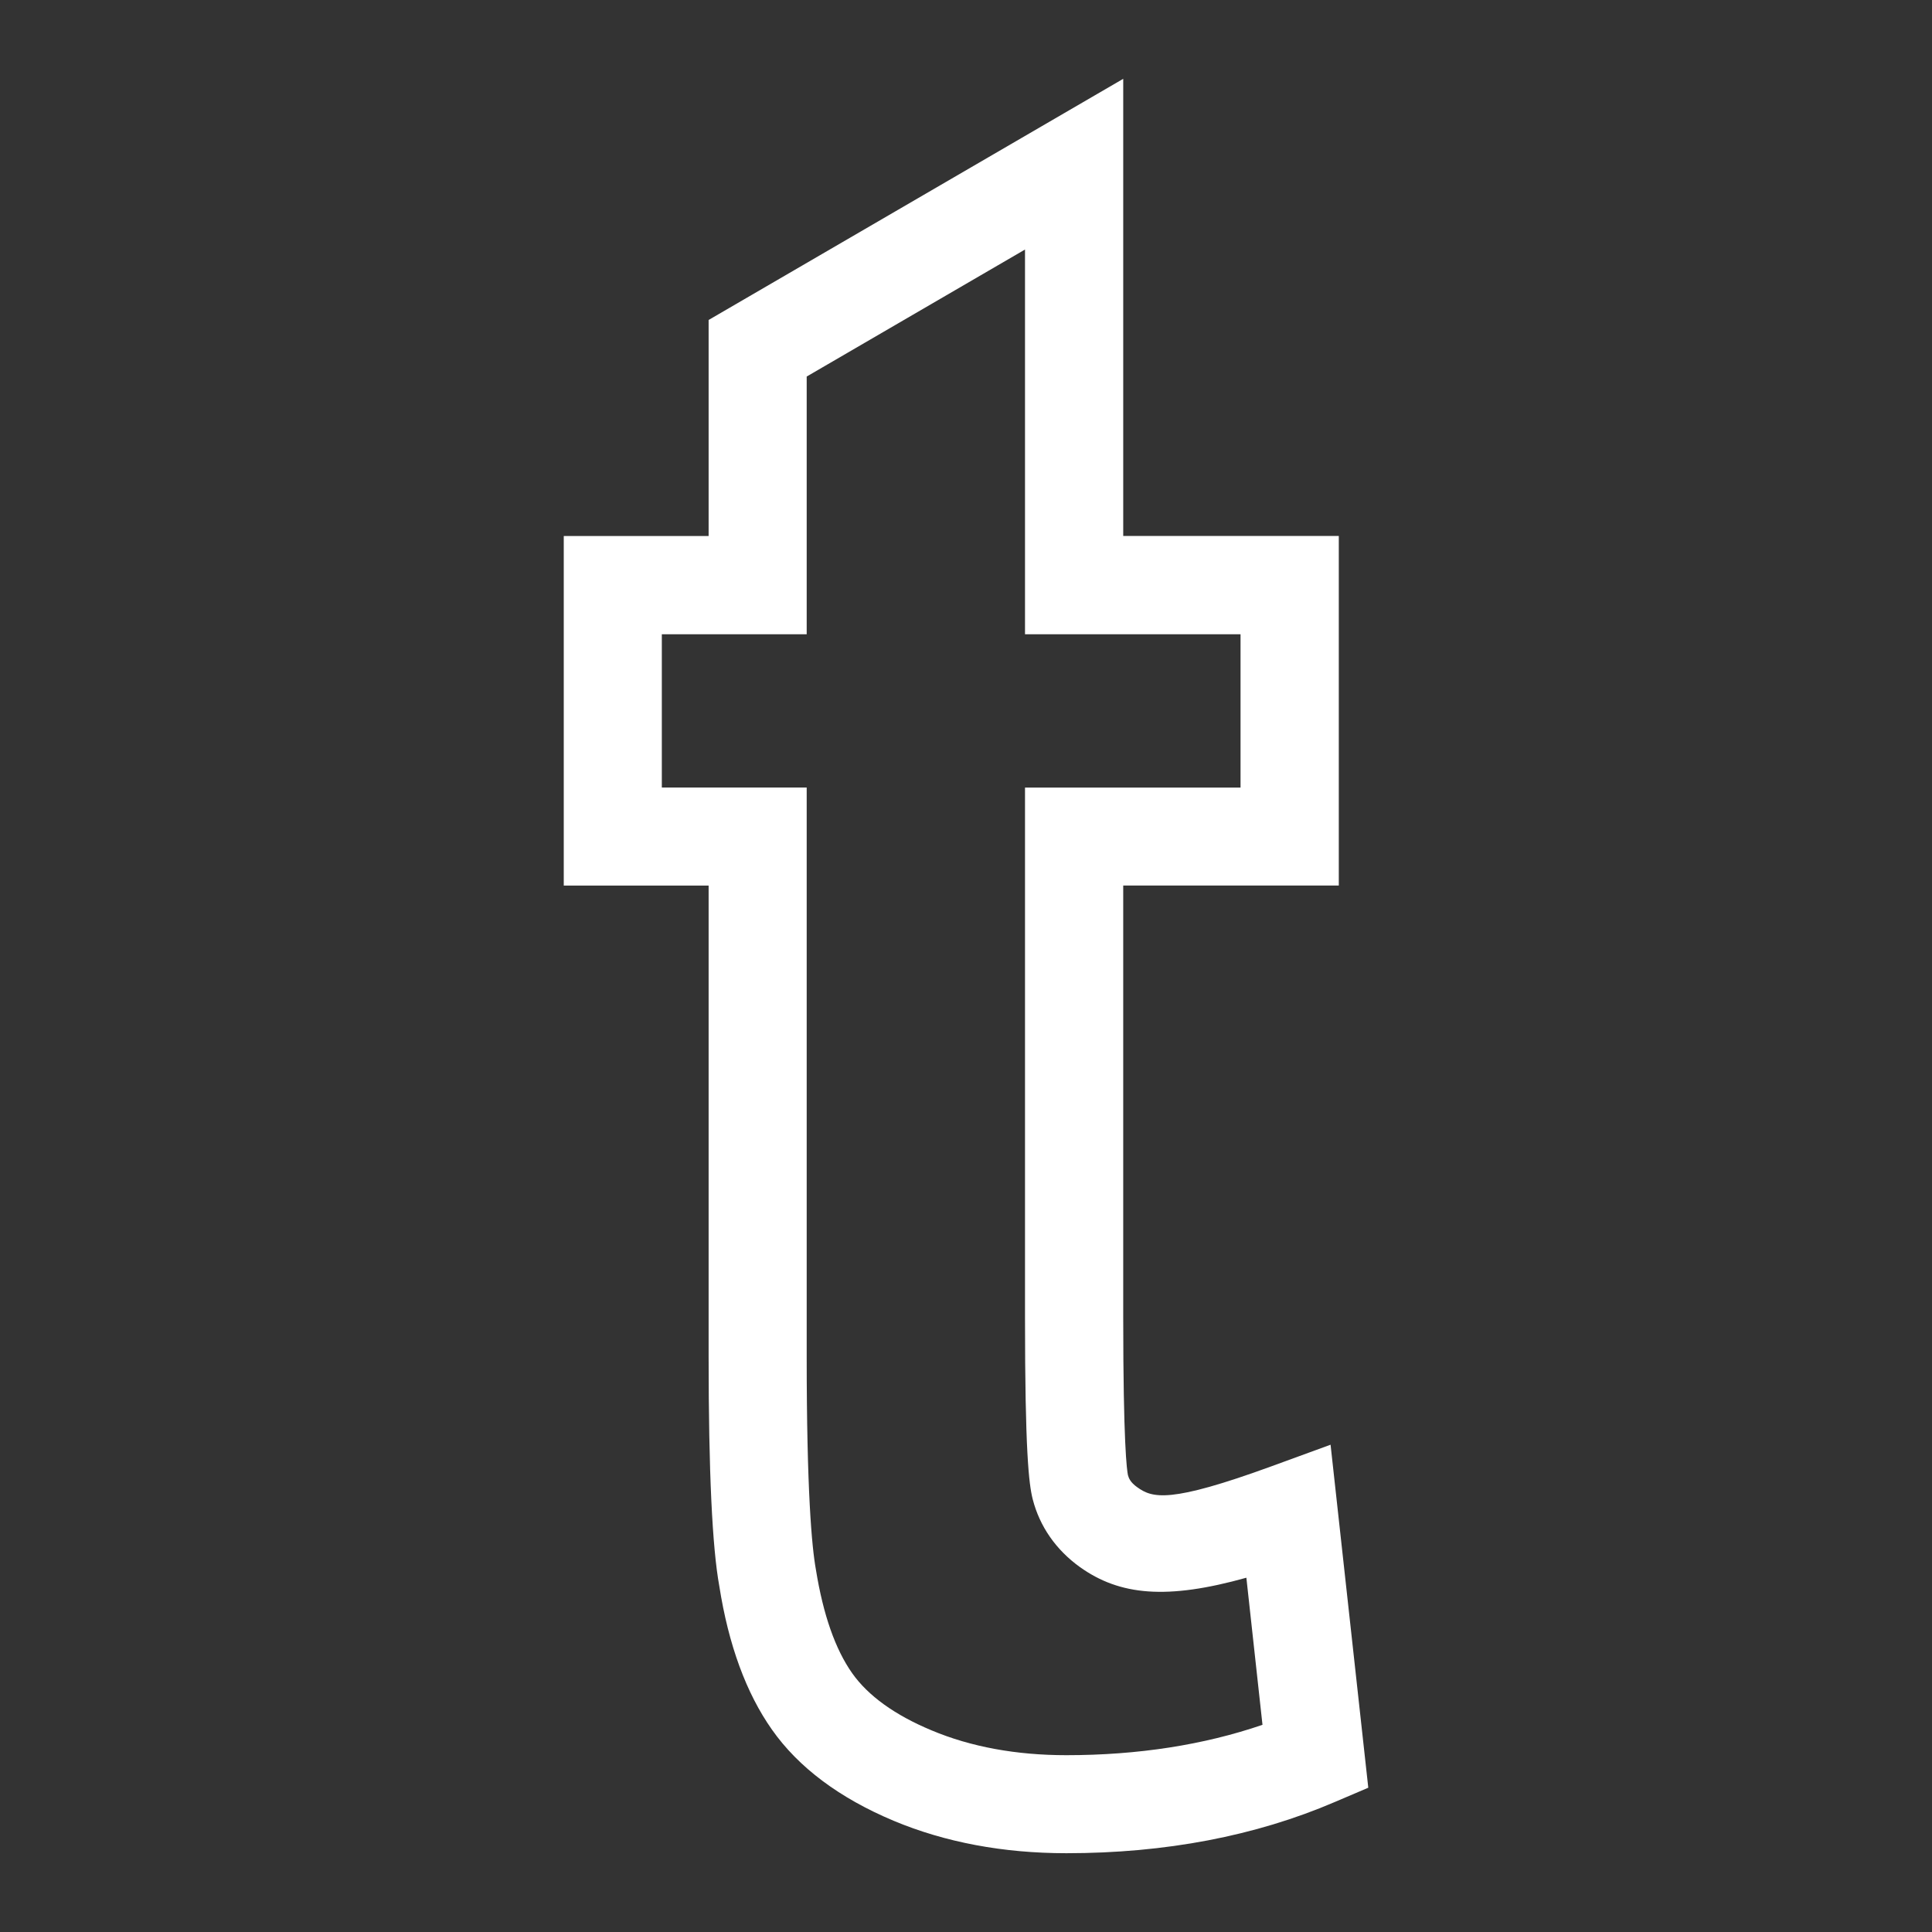
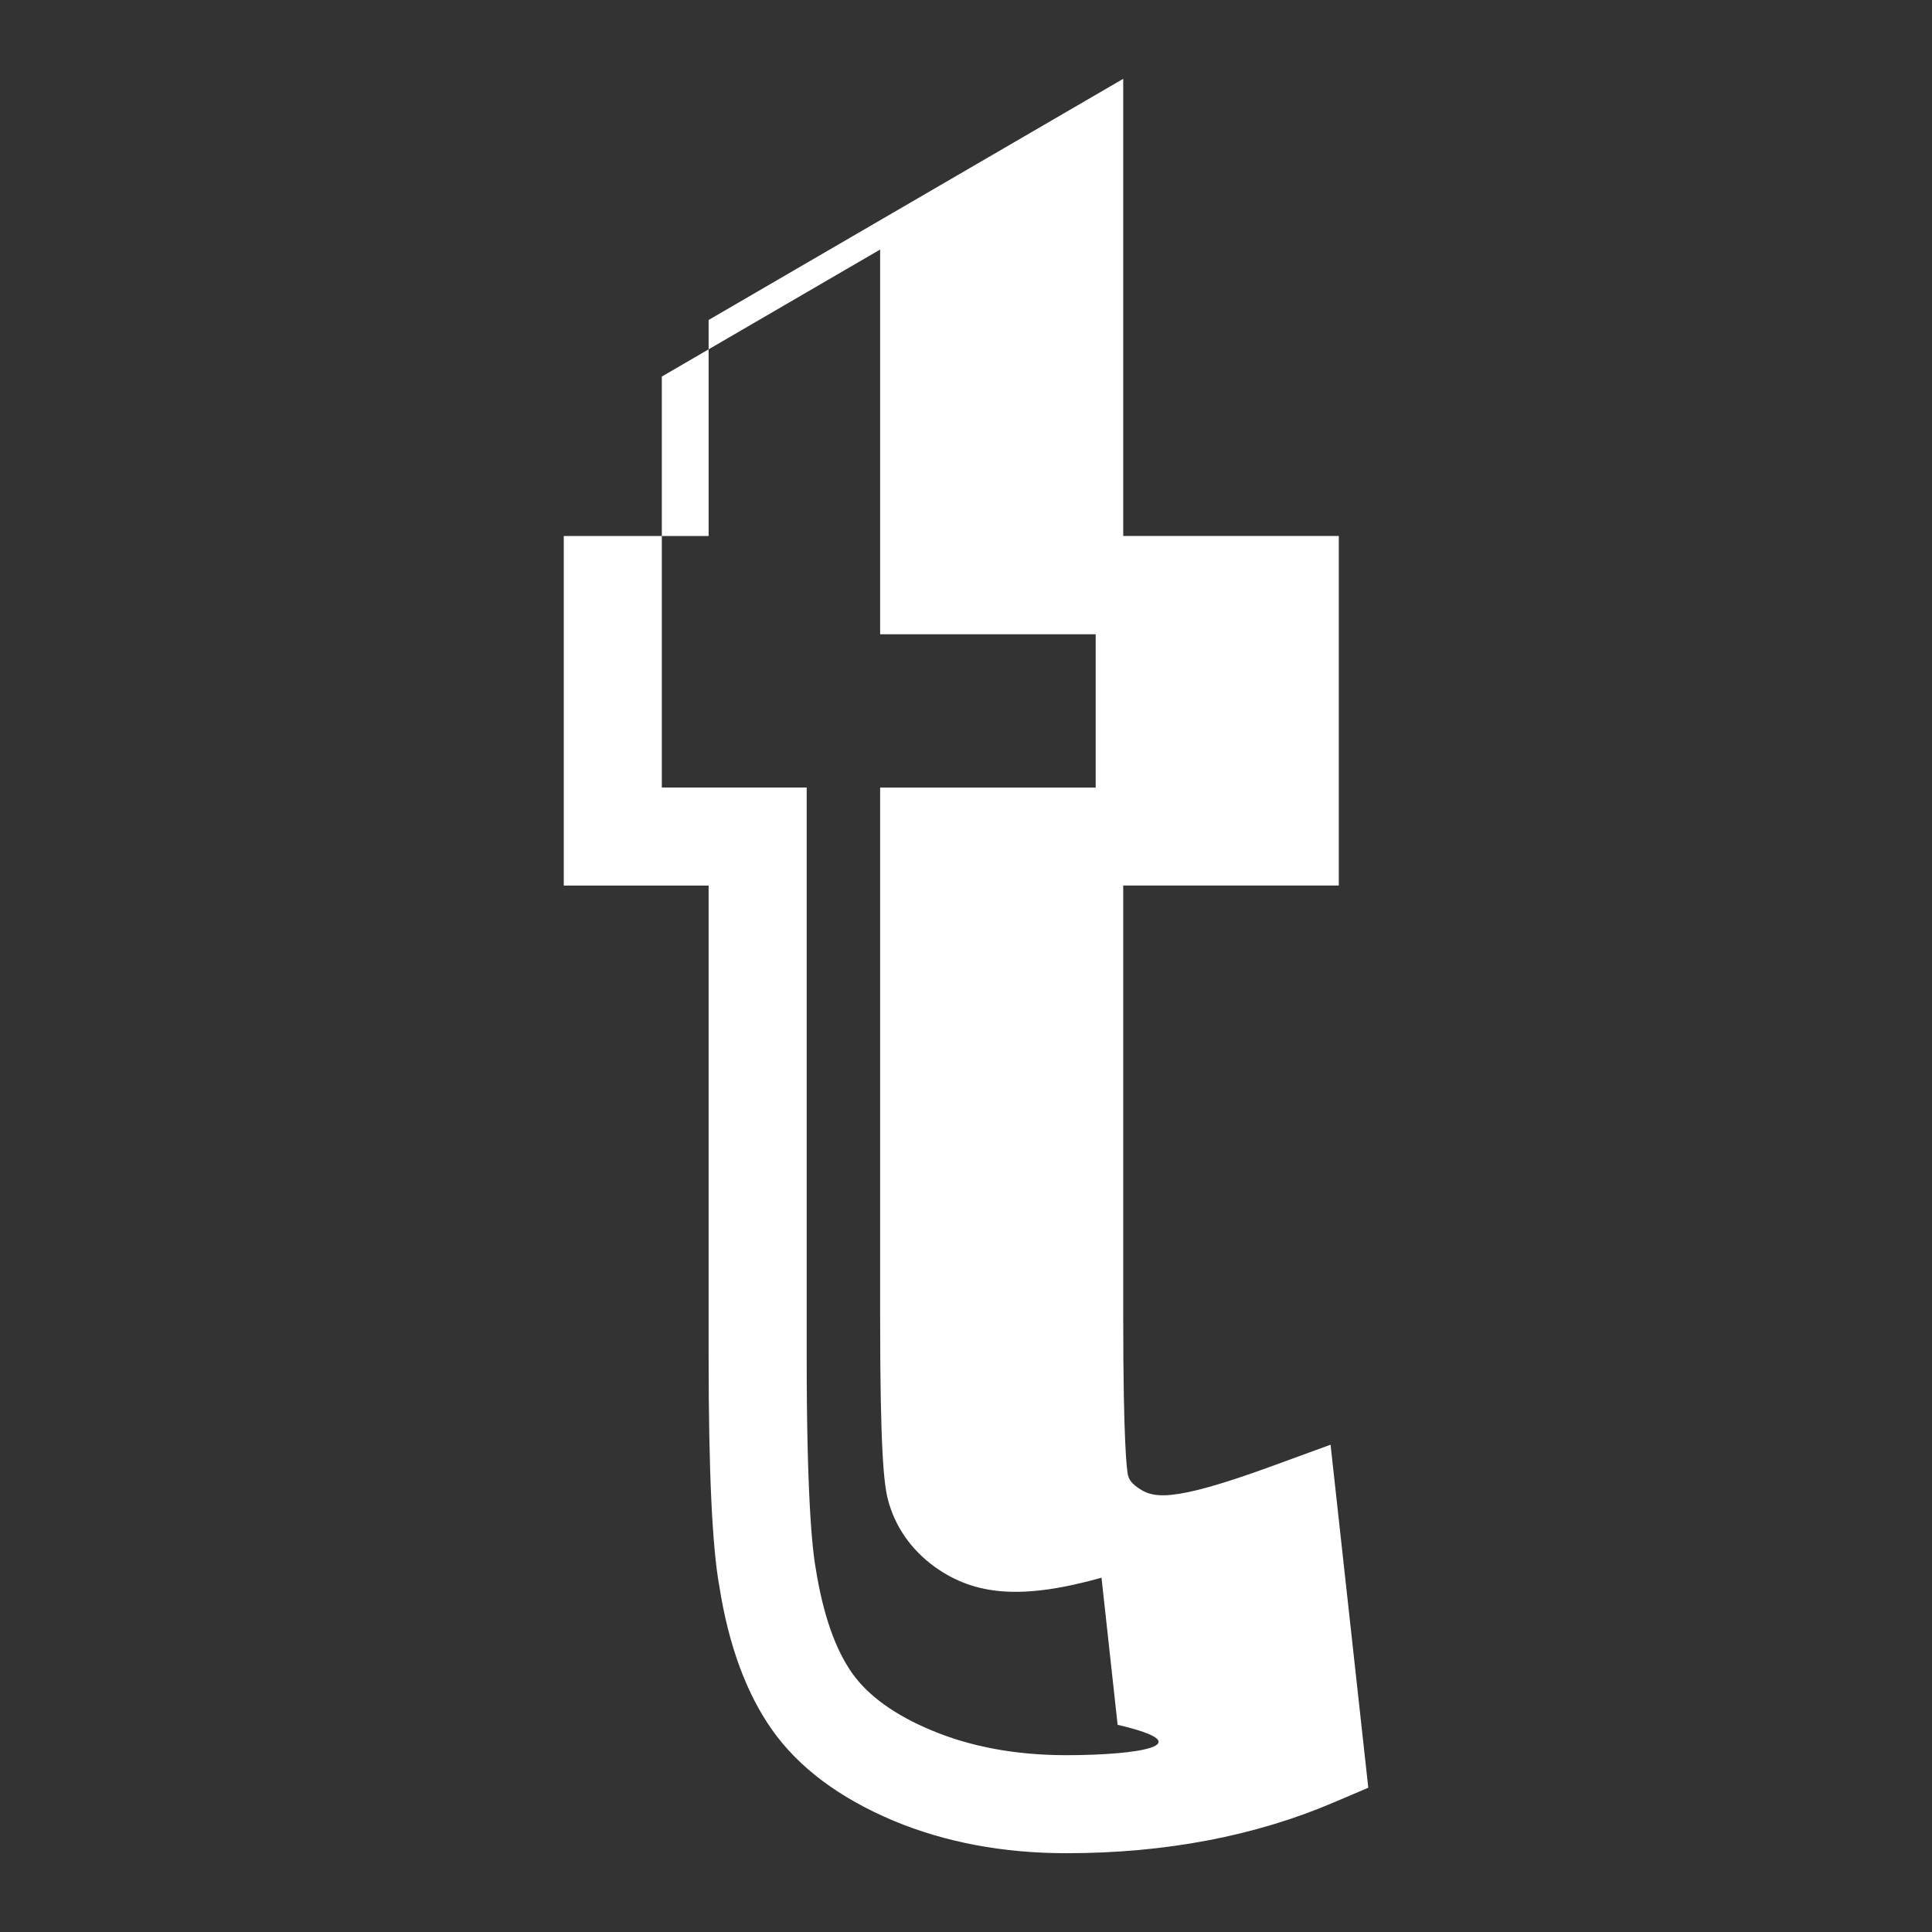
<svg xmlns="http://www.w3.org/2000/svg" height="100px" width="100px" fill="#FFFFFF" version="1.1" x="0px" y="0px" viewBox="0 0 50 50" enable-background="new 0 0 50 50" xml:space="preserve">
  <rect x="0" y="0" width="50" height="50" fill="#333333" stroke="none" />
  <g>
-     <path fill="#FFFFFF" d="M32.913,37.945c-2.654,0.969-3.091,0.826-3.486,0.541c-0.169-0.121-0.215-0.229-0.236-0.311   c-0.027-0.129-0.122-0.807-0.122-4.092V22.918h5.579v-9.047h-5.579V2.04l-10.73,6.241v5.591h-3.749v9.047h3.749v12.179   c0,2.996,0.094,4.951,0.277,5.953c0.239,1.523,0.698,2.771,1.363,3.713c0.689,0.98,1.751,1.771,3.147,2.357   c1.33,0.557,2.835,0.84,4.472,0.84c2.561,0,4.897-0.445,6.948-1.326l0.865-0.369l-0.976-8.877L32.913,37.945z M27.598,45.424   c-1.296,0-2.473-0.215-3.49-0.643c-0.951-0.396-1.642-0.896-2.054-1.479c-0.437-0.621-0.749-1.51-0.938-2.678   c-0.108-0.596-0.239-2.039-0.239-5.523v-14.72h-3.749v-3.967h3.749V9.745l5.65-3.287v9.957h5.578v3.967h-5.578v13.707   c0,3.457,0.098,4.314,0.2,4.713c0.181,0.703,0.601,1.307,1.219,1.752c1.035,0.74,2.255,0.852,4.31,0.277l0.417,3.807   C31.155,45.158,29.452,45.424,27.598,45.424z" />
+     <path fill="#FFFFFF" d="M32.913,37.945c-2.654,0.969-3.091,0.826-3.486,0.541c-0.169-0.121-0.215-0.229-0.236-0.311   c-0.027-0.129-0.122-0.807-0.122-4.092V22.918h5.579v-9.047h-5.579V2.04l-10.73,6.241v5.591h-3.749v9.047h3.749v12.179   c0,2.996,0.094,4.951,0.277,5.953c0.239,1.523,0.698,2.771,1.363,3.713c0.689,0.98,1.751,1.771,3.147,2.357   c1.33,0.557,2.835,0.84,4.472,0.84c2.561,0,4.897-0.445,6.948-1.326l0.865-0.369l-0.976-8.877L32.913,37.945z M27.598,45.424   c-1.296,0-2.473-0.215-3.49-0.643c-0.951-0.396-1.642-0.896-2.054-1.479c-0.437-0.621-0.749-1.51-0.938-2.678   c-0.108-0.596-0.239-2.039-0.239-5.523v-14.72h-3.749v-3.967V9.745l5.65-3.287v9.957h5.578v3.967h-5.578v13.707   c0,3.457,0.098,4.314,0.2,4.713c0.181,0.703,0.601,1.307,1.219,1.752c1.035,0.74,2.255,0.852,4.31,0.277l0.417,3.807   C31.155,45.158,29.452,45.424,27.598,45.424z" />
  </g>
</svg>